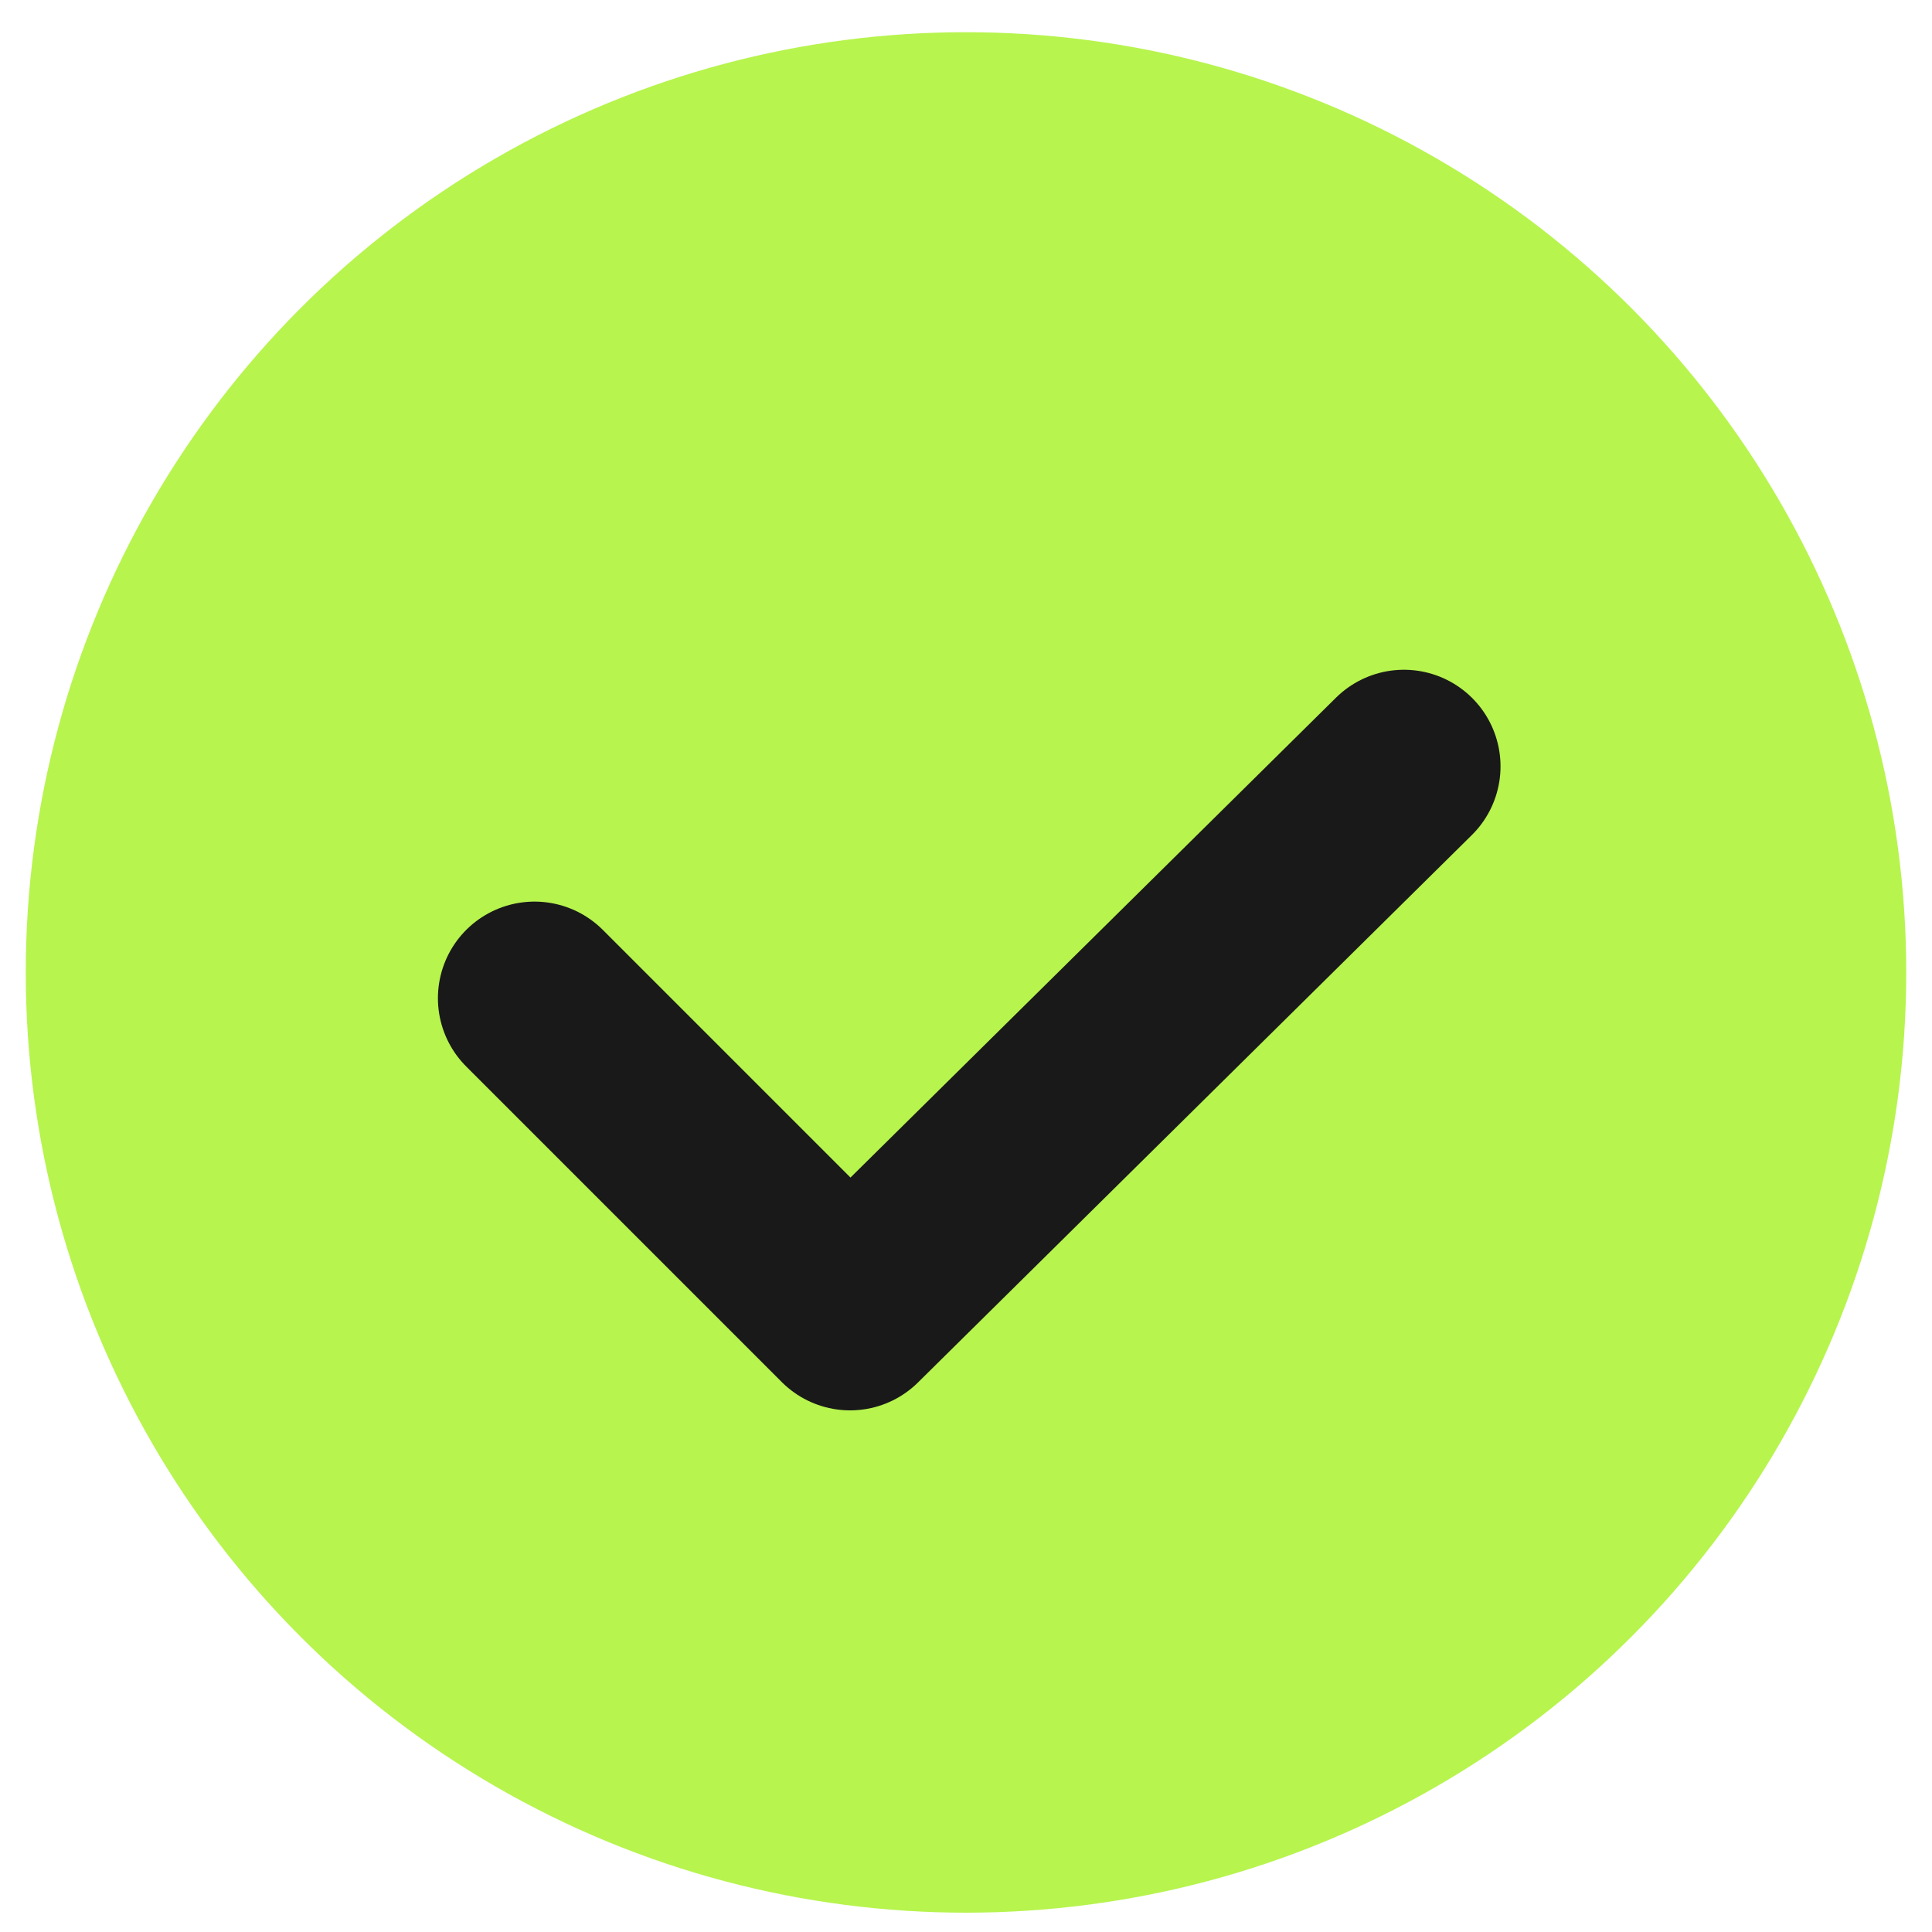
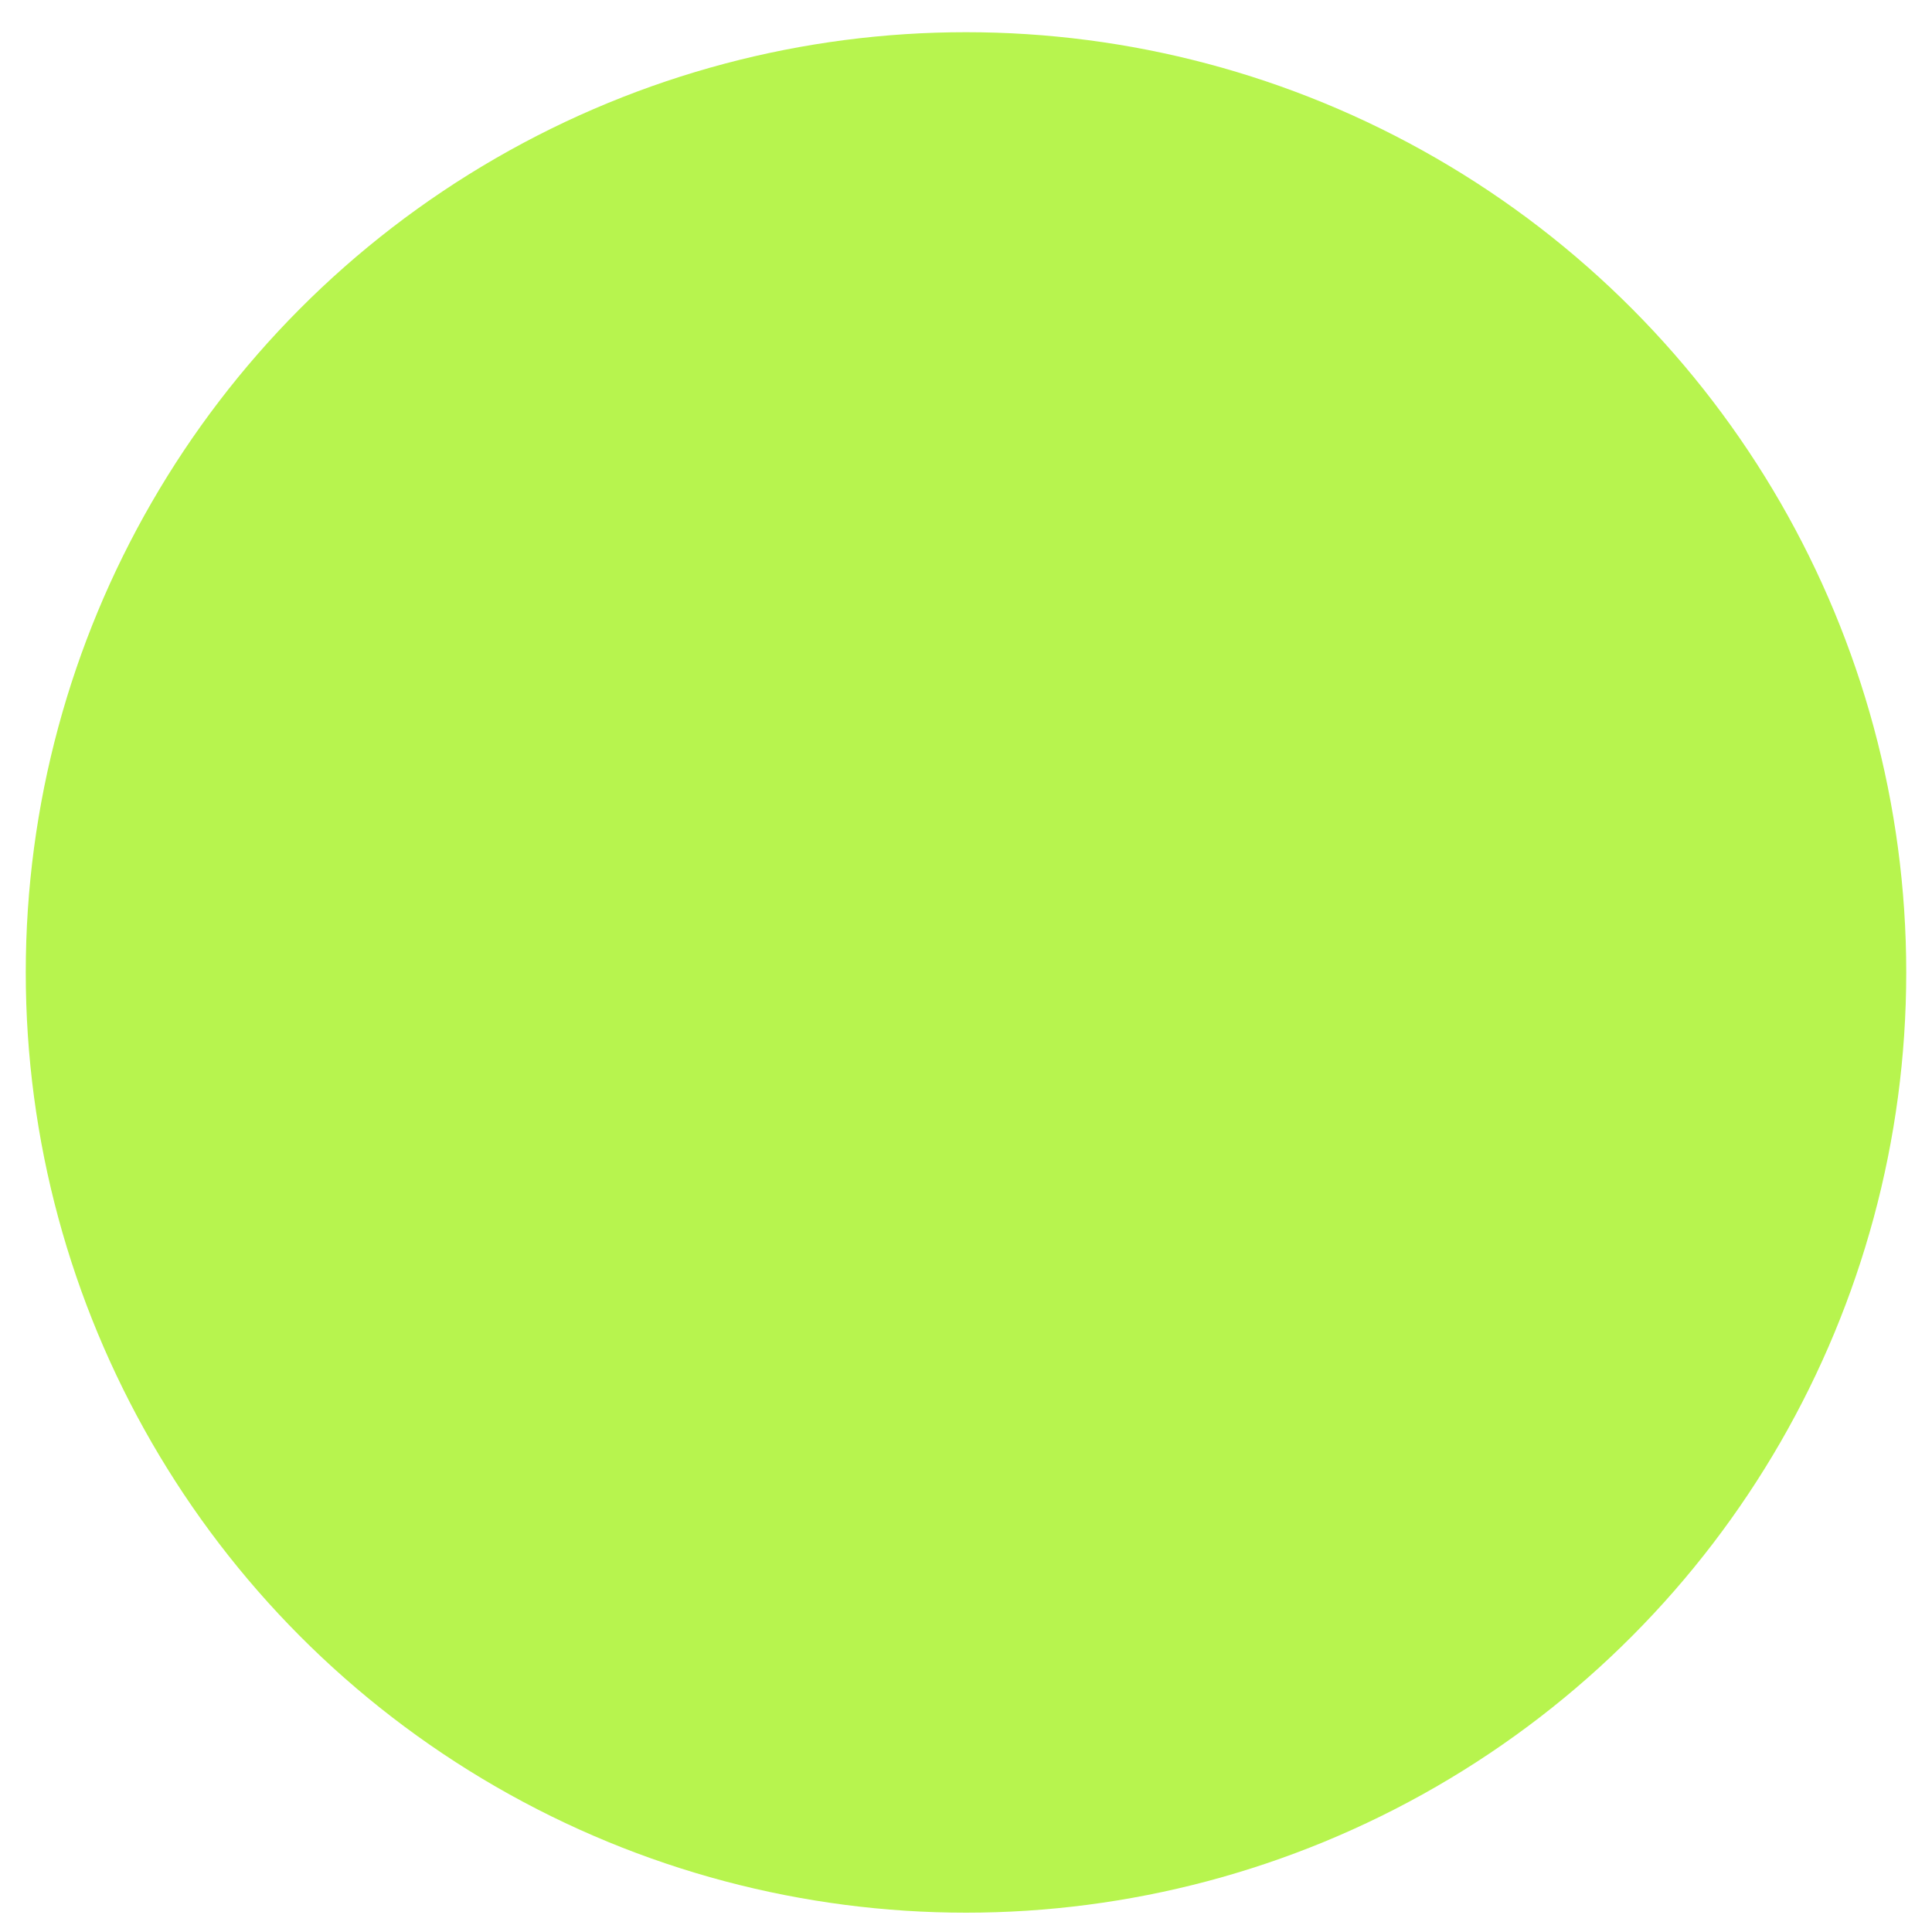
<svg xmlns="http://www.w3.org/2000/svg" version="1.1" x="0px" y="0px" viewBox="0 0 30 30" style="enable-background:new 0 0 30 30;" xml:space="preserve">
  <style type="text/css">
	.st0{fill:#B7F44E;}
	.st1{fill:none;stroke:#191919;stroke-width:3;stroke-linecap:round;stroke-linejoin:round;stroke-miterlimit:10;}
</style>
  <g id="Layer_2">
    <circle class="st0" cx="15" cy="15.1" r="14.6" />
  </g>
  <g id="Layer_3">
-     <polyline class="st1" points="8.3,15.5 13.2,20.4 21.8,11.9  " />
-   </g>
+     </g>
</svg>